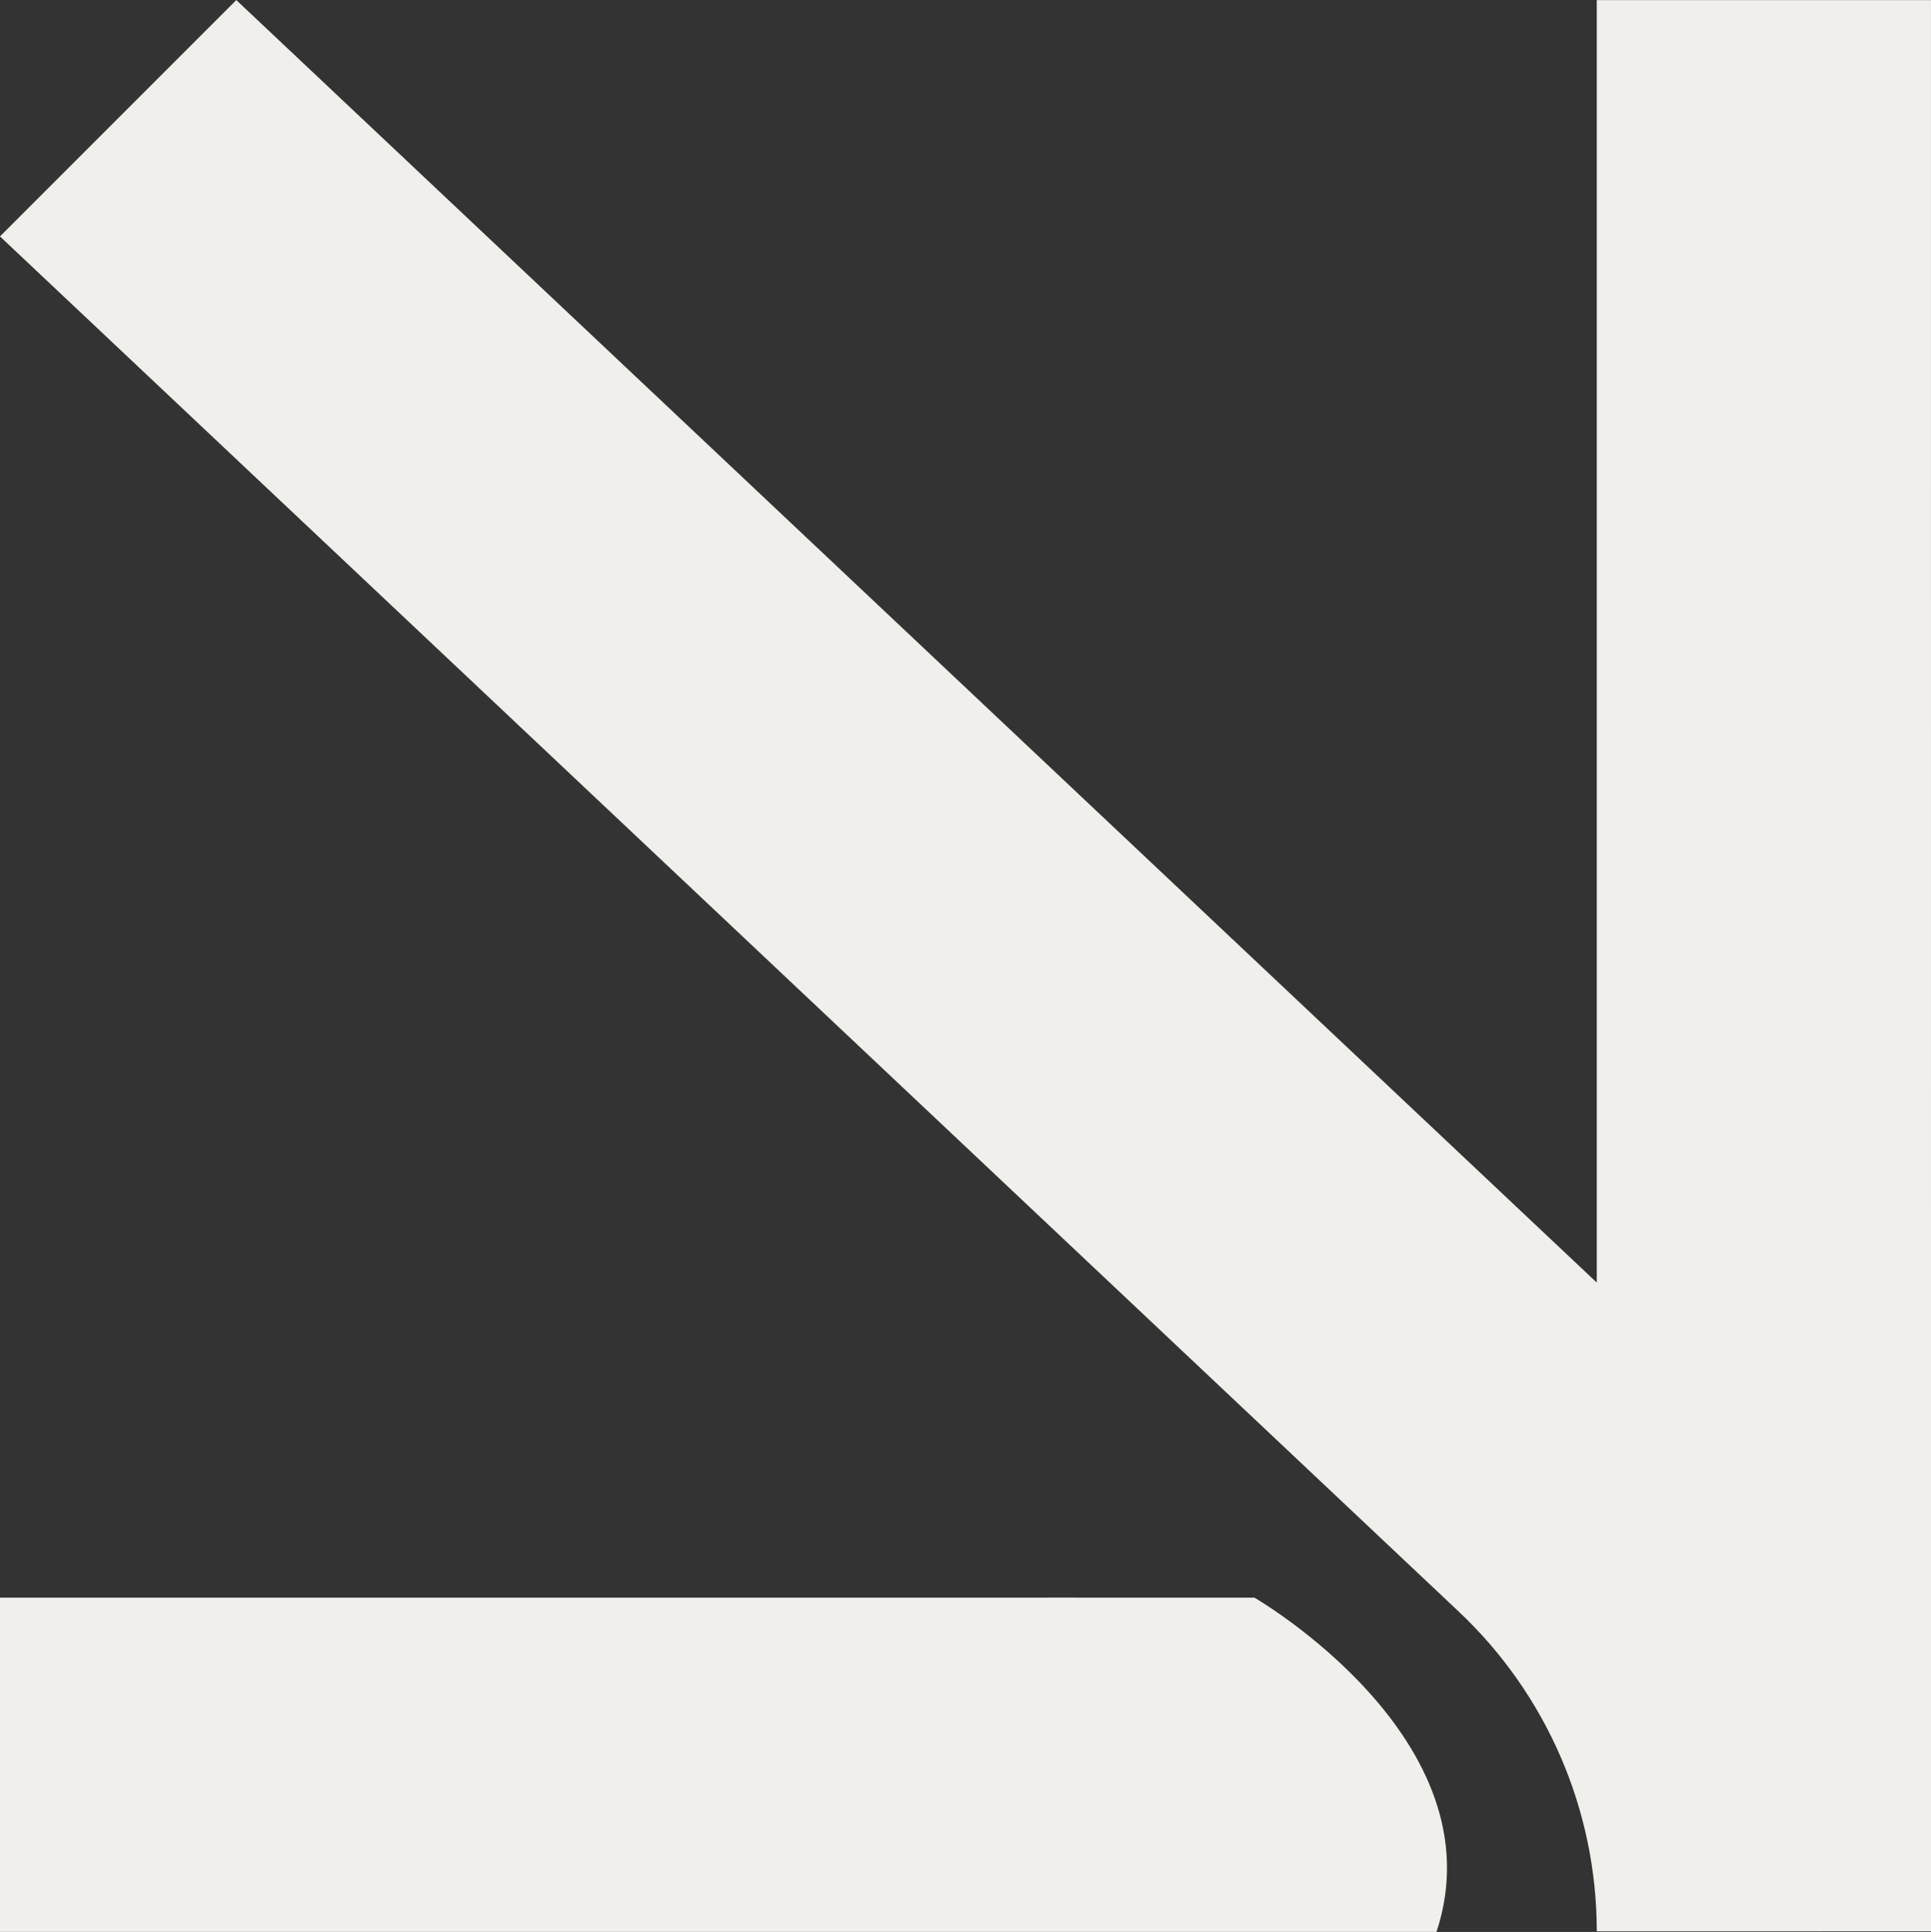
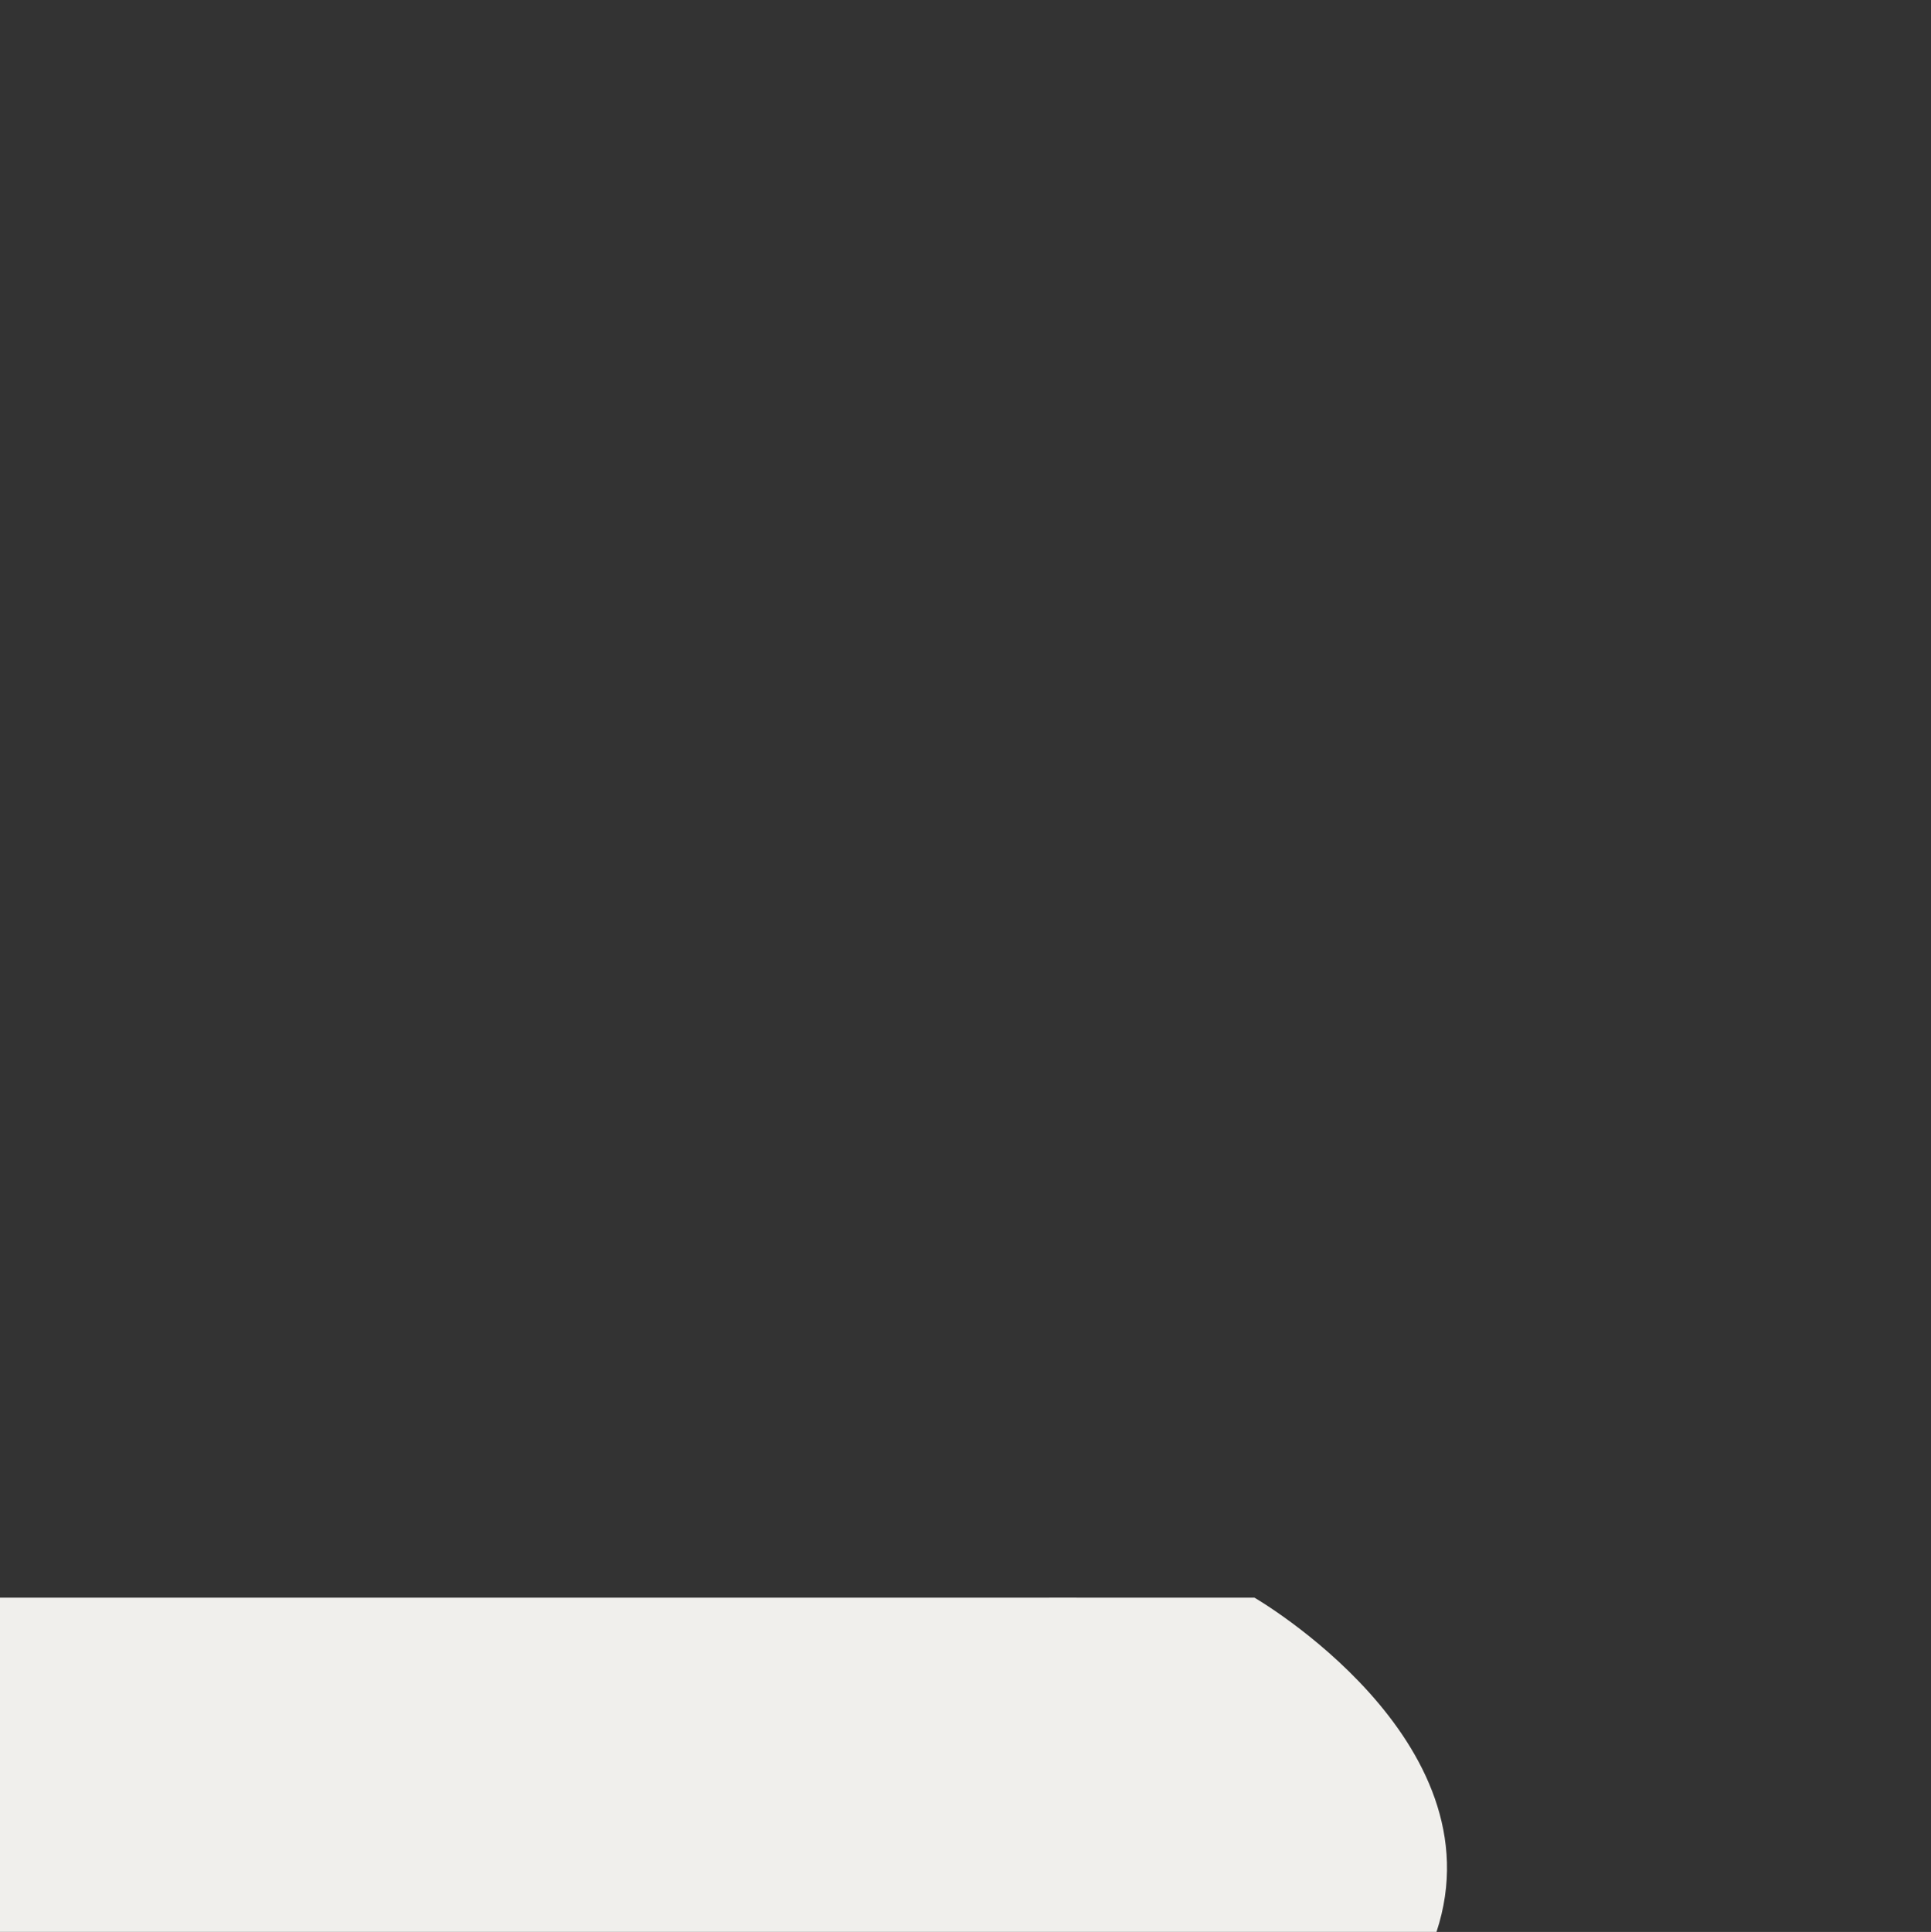
<svg xmlns="http://www.w3.org/2000/svg" fill="#000000" height="818.5" preserveAspectRatio="xMidYMid meet" version="1" viewBox="130.9 130.6 818.2 818.5" width="818.2" zoomAndPan="magnify">
  <rect x="130.9" y="130.6" width="818.2" height="818.5" fill="#333333" stroke="none" />
  <g id="change1_1">
-     <path d="m130.891,230.76l100.128-100.128,576.467,543.369V130.633s141.602,0,141.602,0l.02,818.191-141.622.026h0c0-51.272-21.15-100.274-58.461-135.442L130.891,230.76Z" fill="#f0efec" />
-   </g>
+     </g>
  <g id="change1_2">
    <path d="m575.491,807.478l-.007-.009,86.667.007h.274s104.085,60.166,77.145,141.615H130.891v-141.602l444.599-.011Z" fill="#f0efec" />
  </g>
</svg>